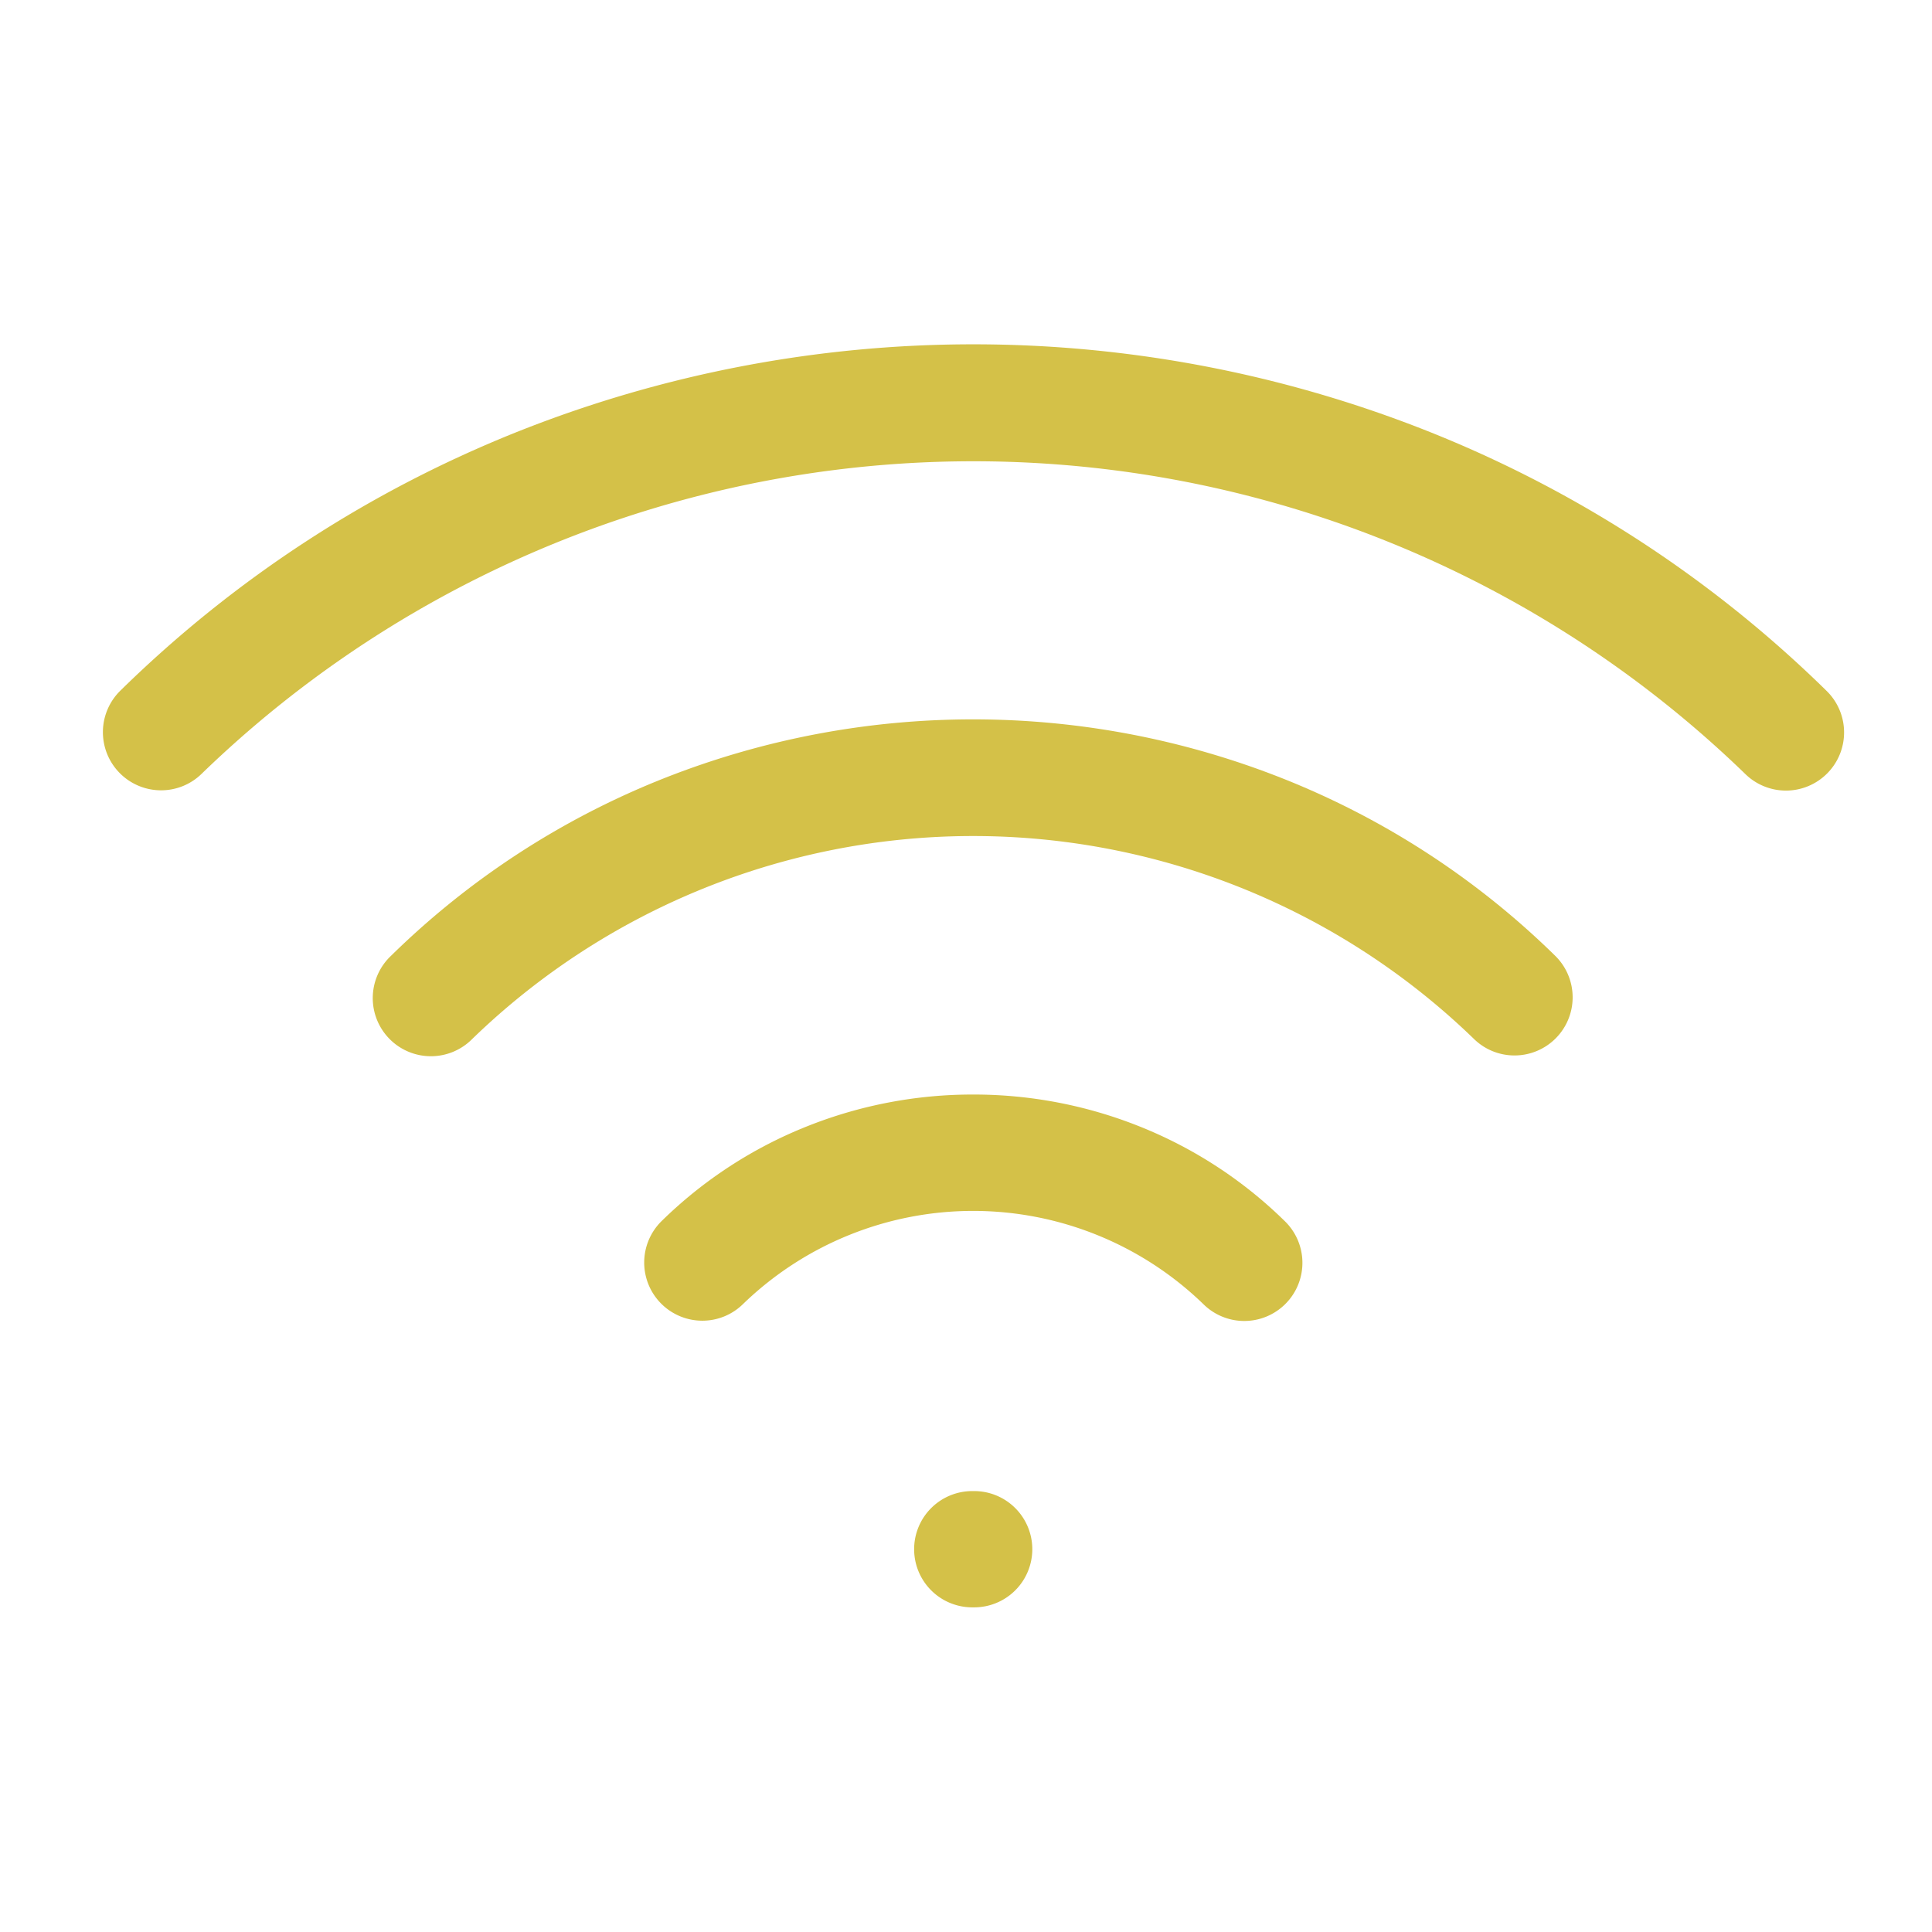
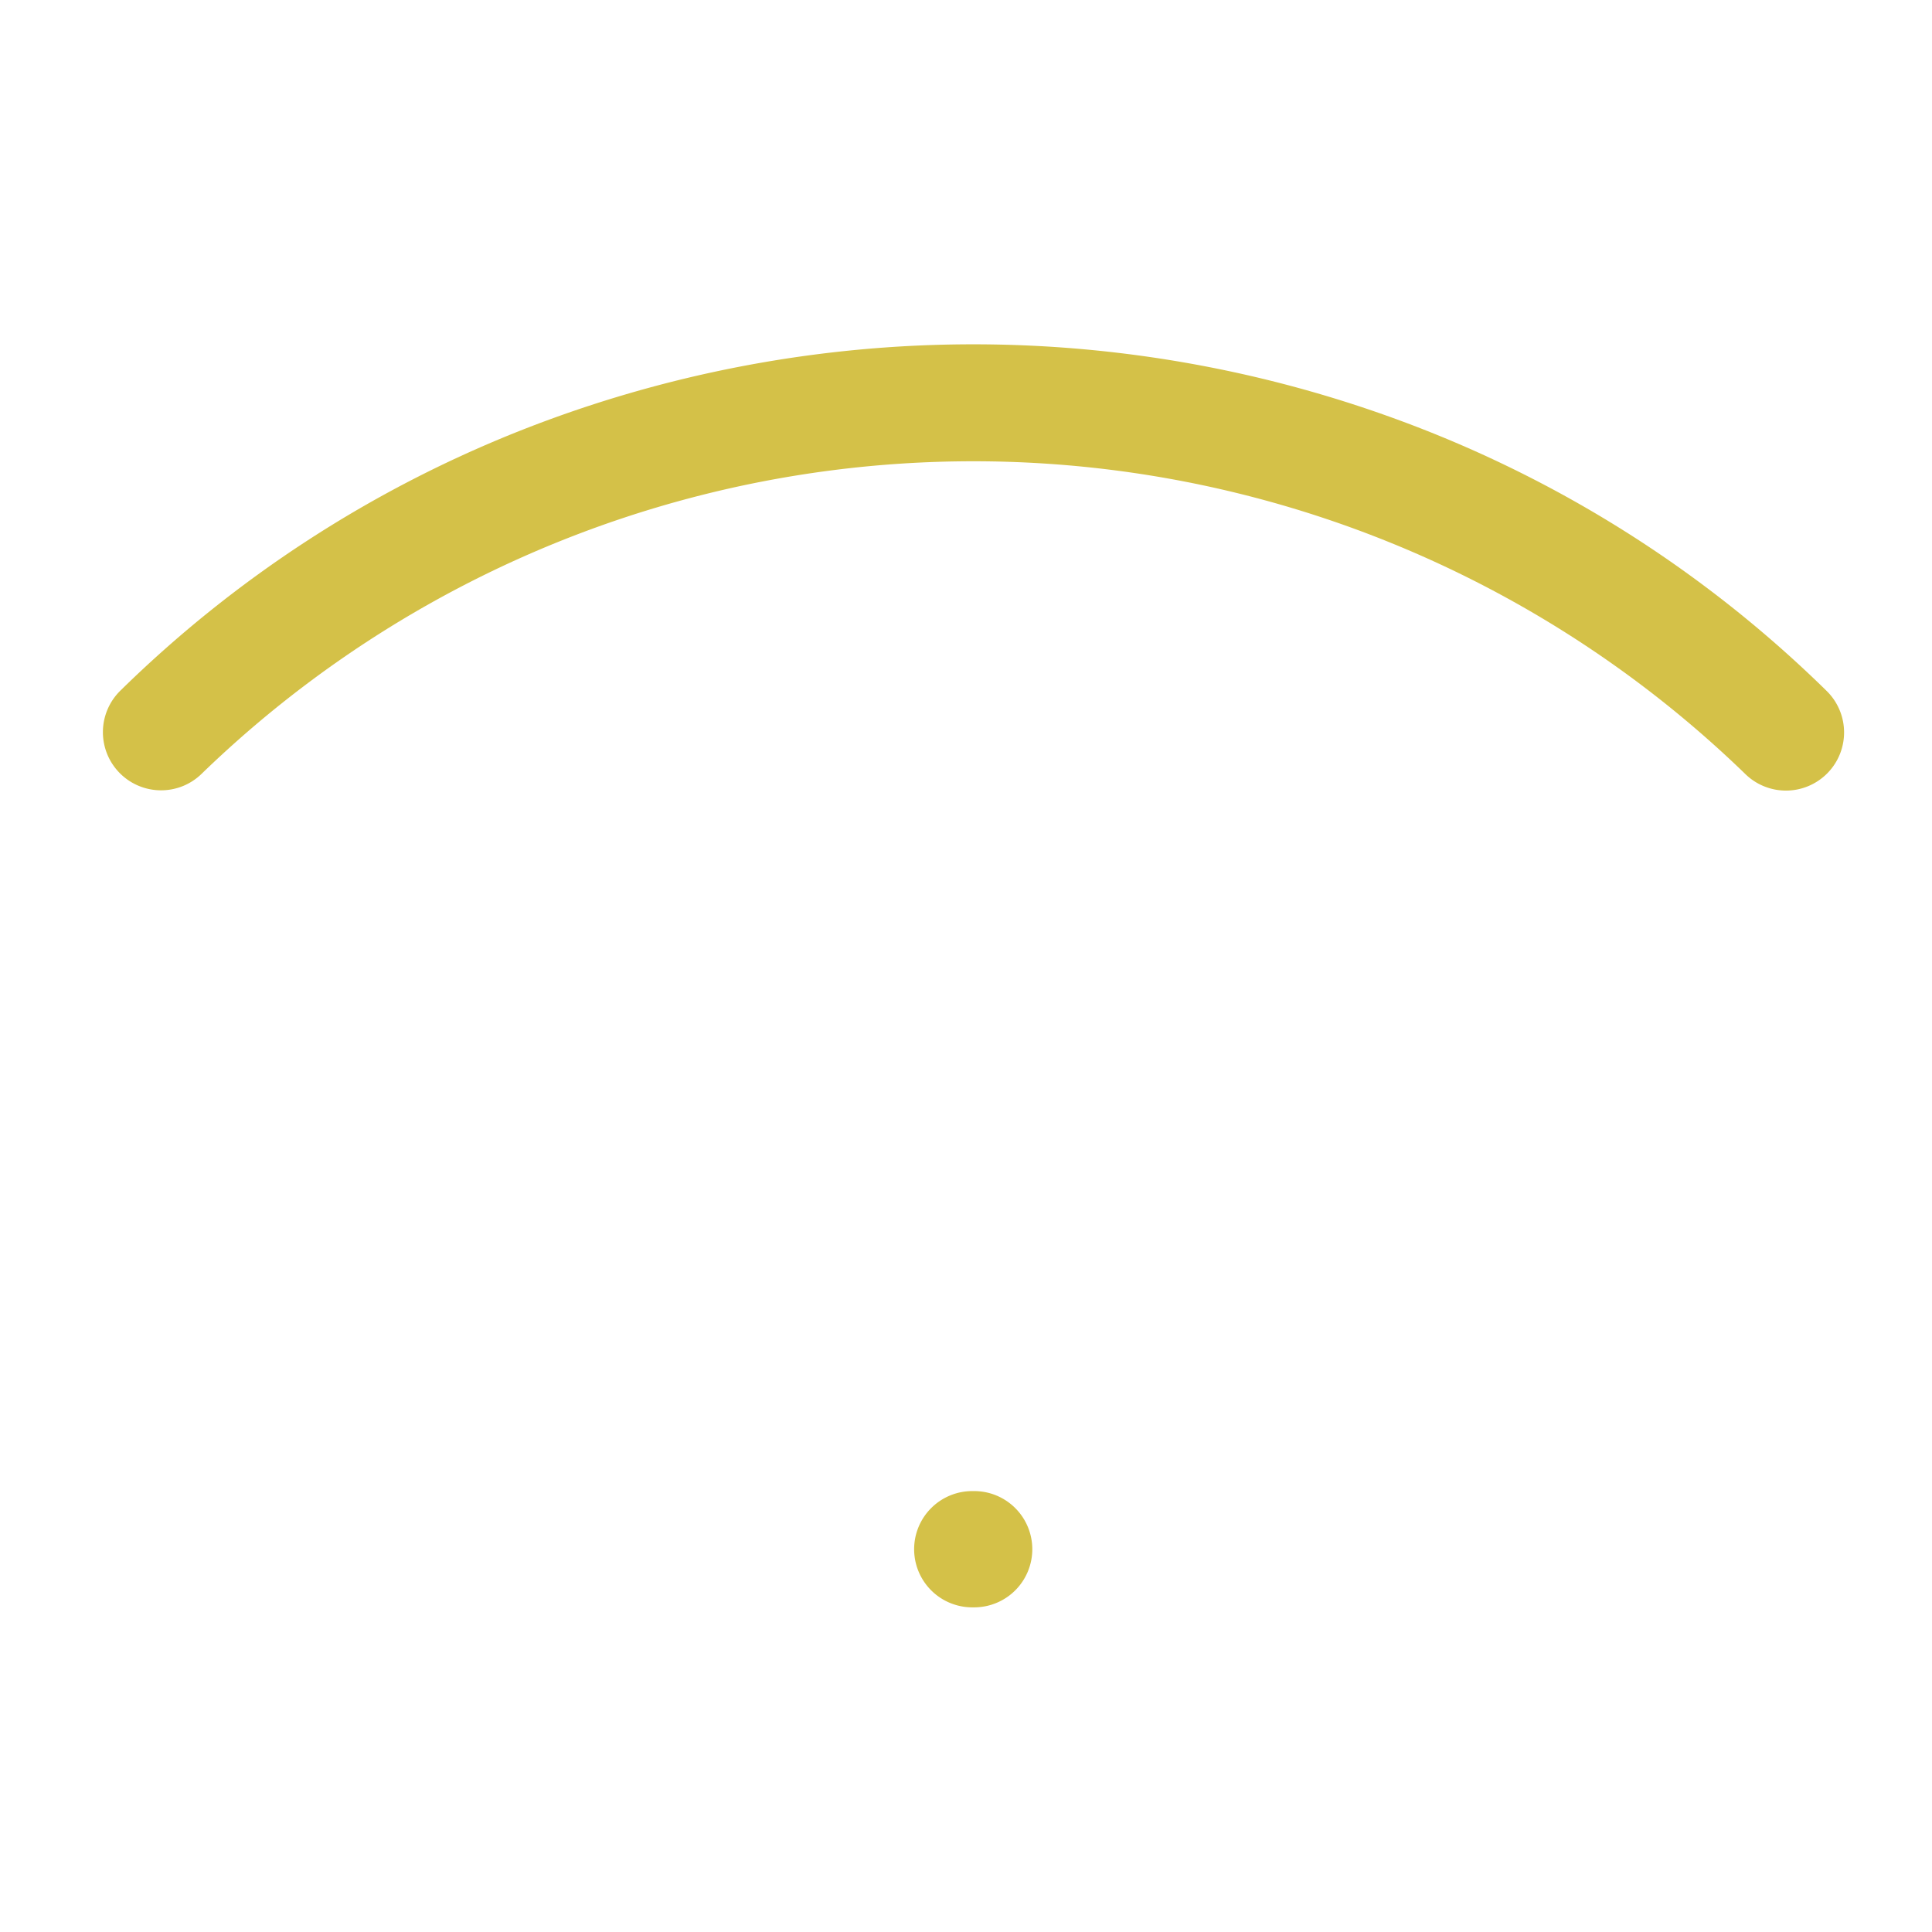
<svg xmlns="http://www.w3.org/2000/svg" width="77.763" height="77.76">
  <g fill="#d4c148">
-     <path d="M28.269 53.158a2.34 2.34 0 01-1.637-4.012 17.7 17.7 0 015.874-3.82 17.97 17.97 0 016.664-1.271 17.97 17.97 0 016.664 1.271 17.7 17.7 0 015.874 3.82 2.34 2.34 0 11-3.274 3.344 13.317 13.317 0 00-18.529 0 2.332 2.332 0 01-1.636.668zM60.96 42.482a2.332 2.332 0 01-1.637-.668 28.963 28.963 0 00-40.311 0 2.34 2.34 0 11-3.274-3.343 33.049 33.049 0 0110.971-7.139 33.834 33.834 0 0124.918 0 33.044 33.044 0 0110.97 7.139 2.34 2.34 0 01-1.637 4.011z" />
    <path d="M6.482 31.81a2.34 2.34 0 01-1.637-4.012 48.421 48.421 0 0116.073-10.456 49.6 49.6 0 0136.519 0A48.421 48.421 0 0173.51 27.798a2.34 2.34 0 11-3.274 3.344 44.64 44.64 0 00-62.117 0 2.332 2.332 0 01-1.637.668zM39.21 64.696h-.076a2.34 2.34 0 01-2.34-2.34 2.34 2.34 0 012.34-2.34h.076a2.34 2.34 0 012.34 2.34 2.34 2.34 0 01-2.34 2.34z" />
  </g>
</svg>